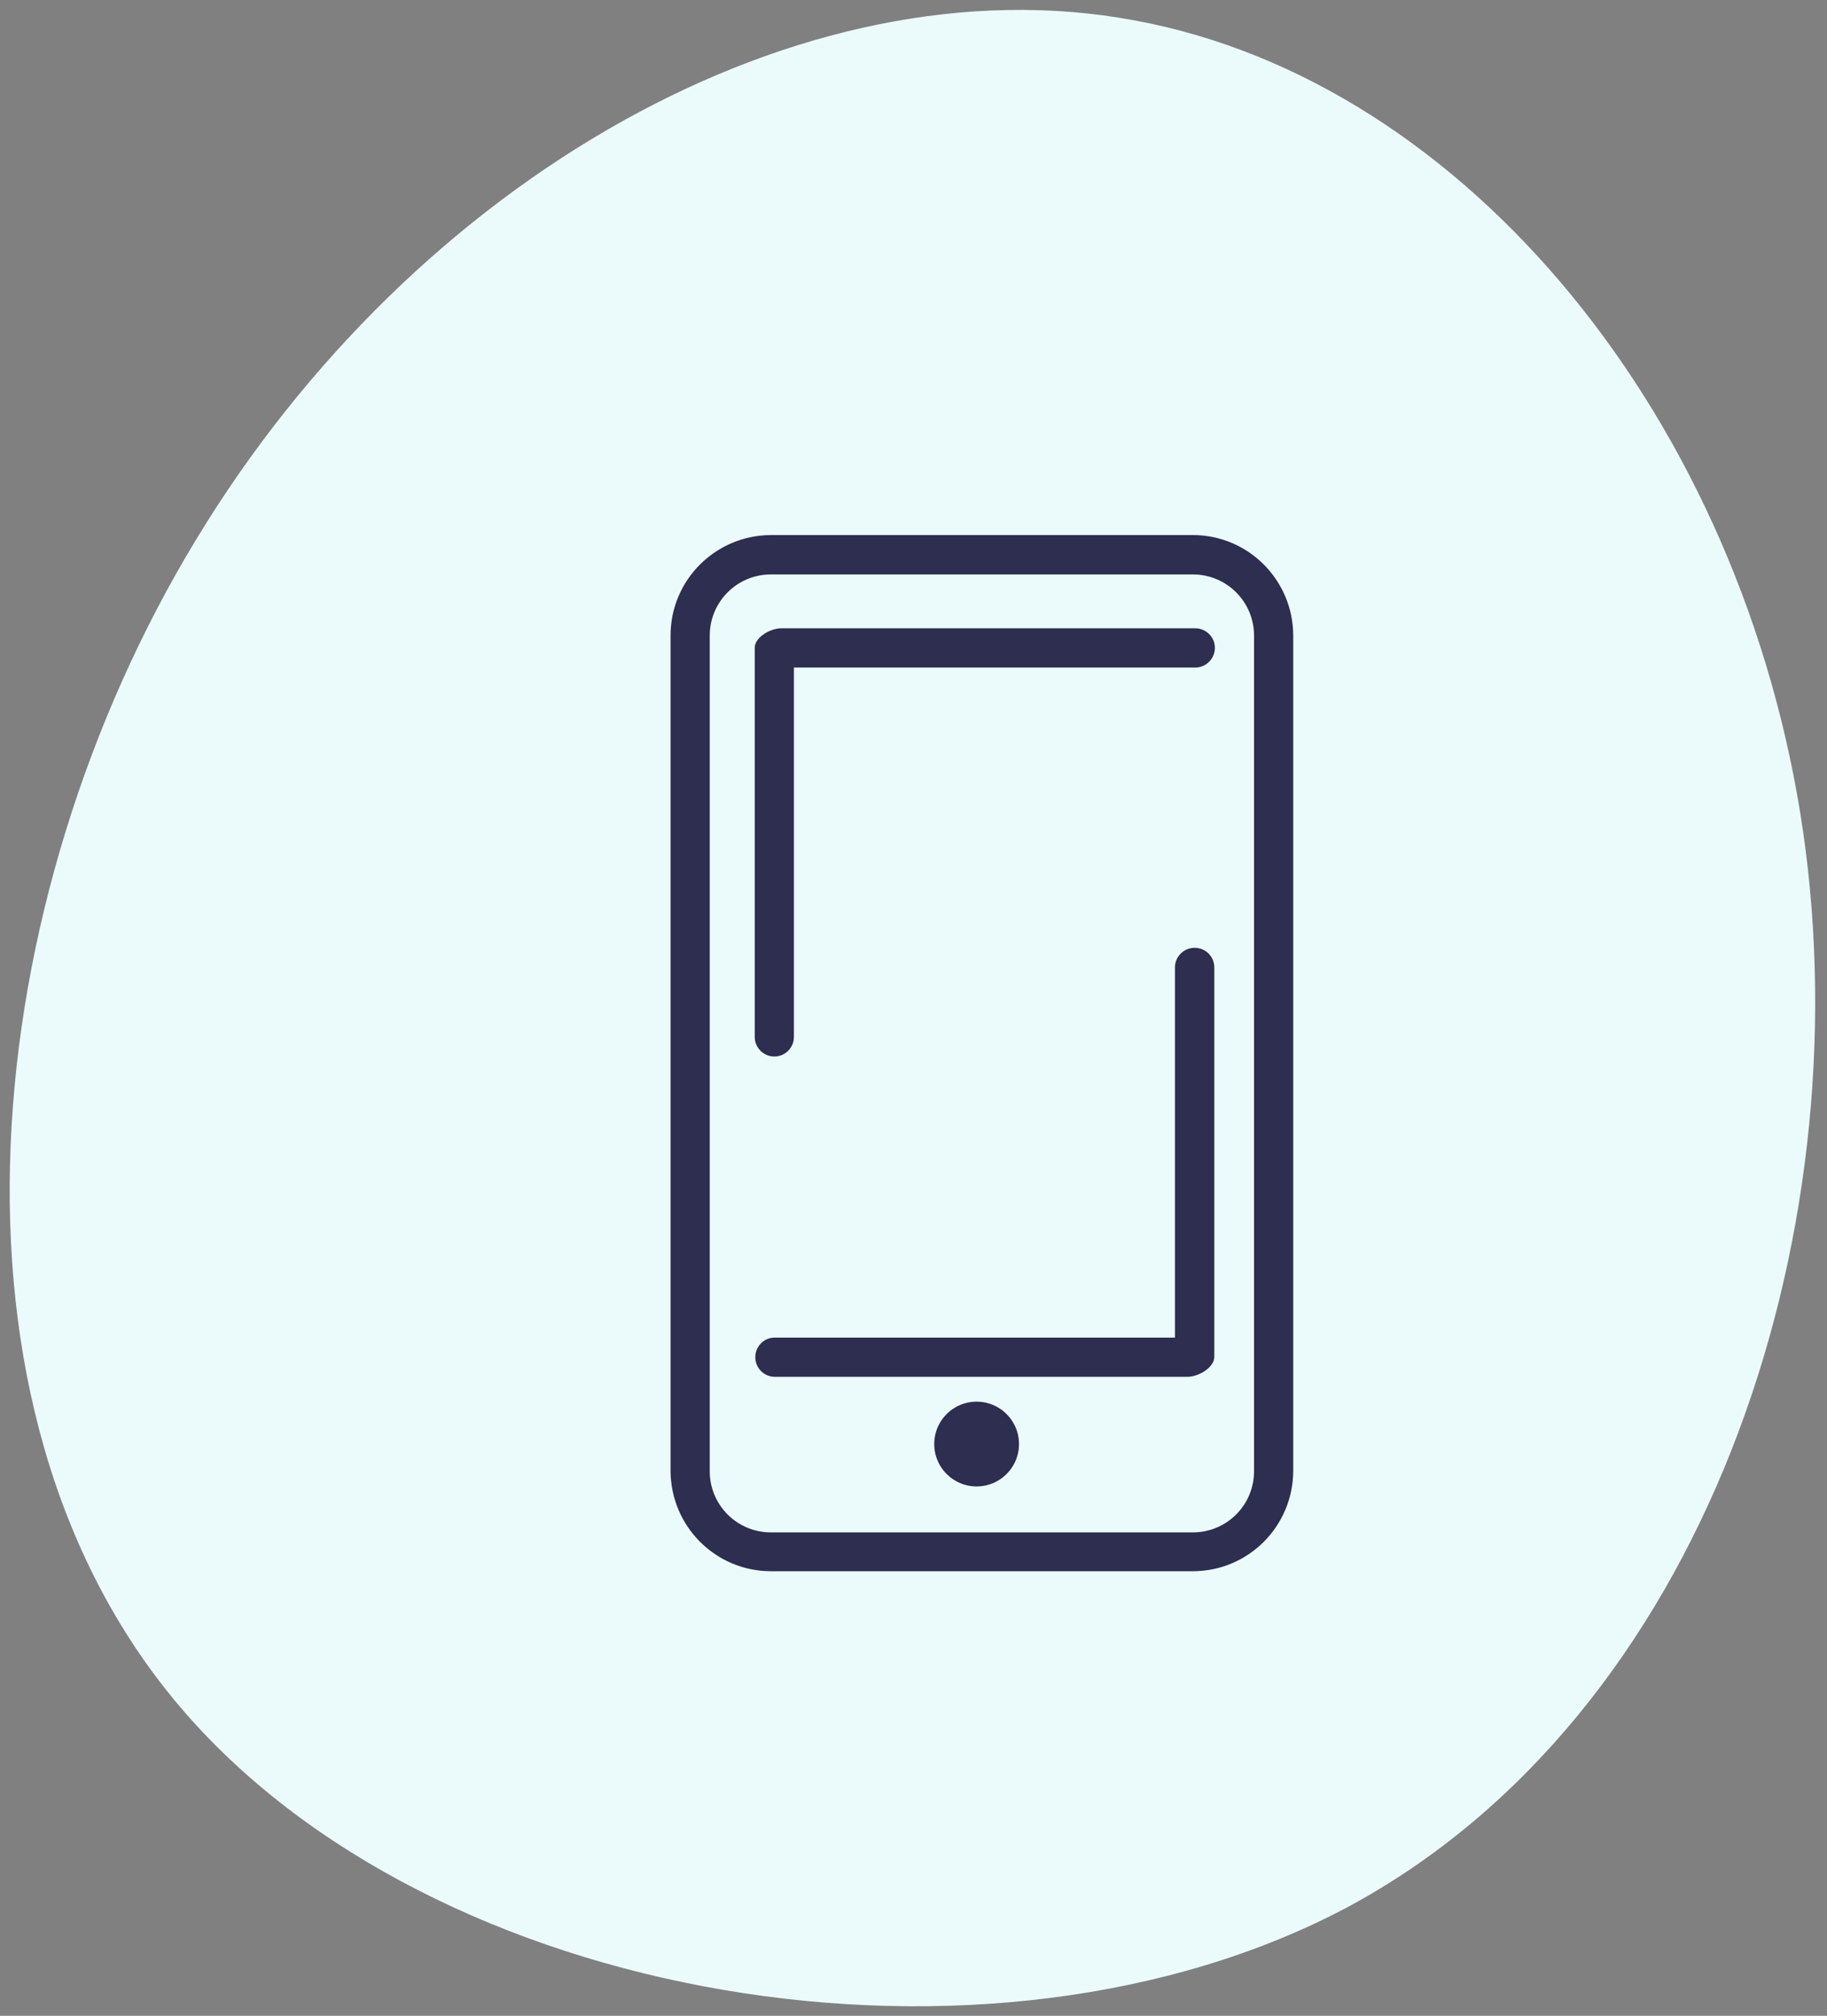
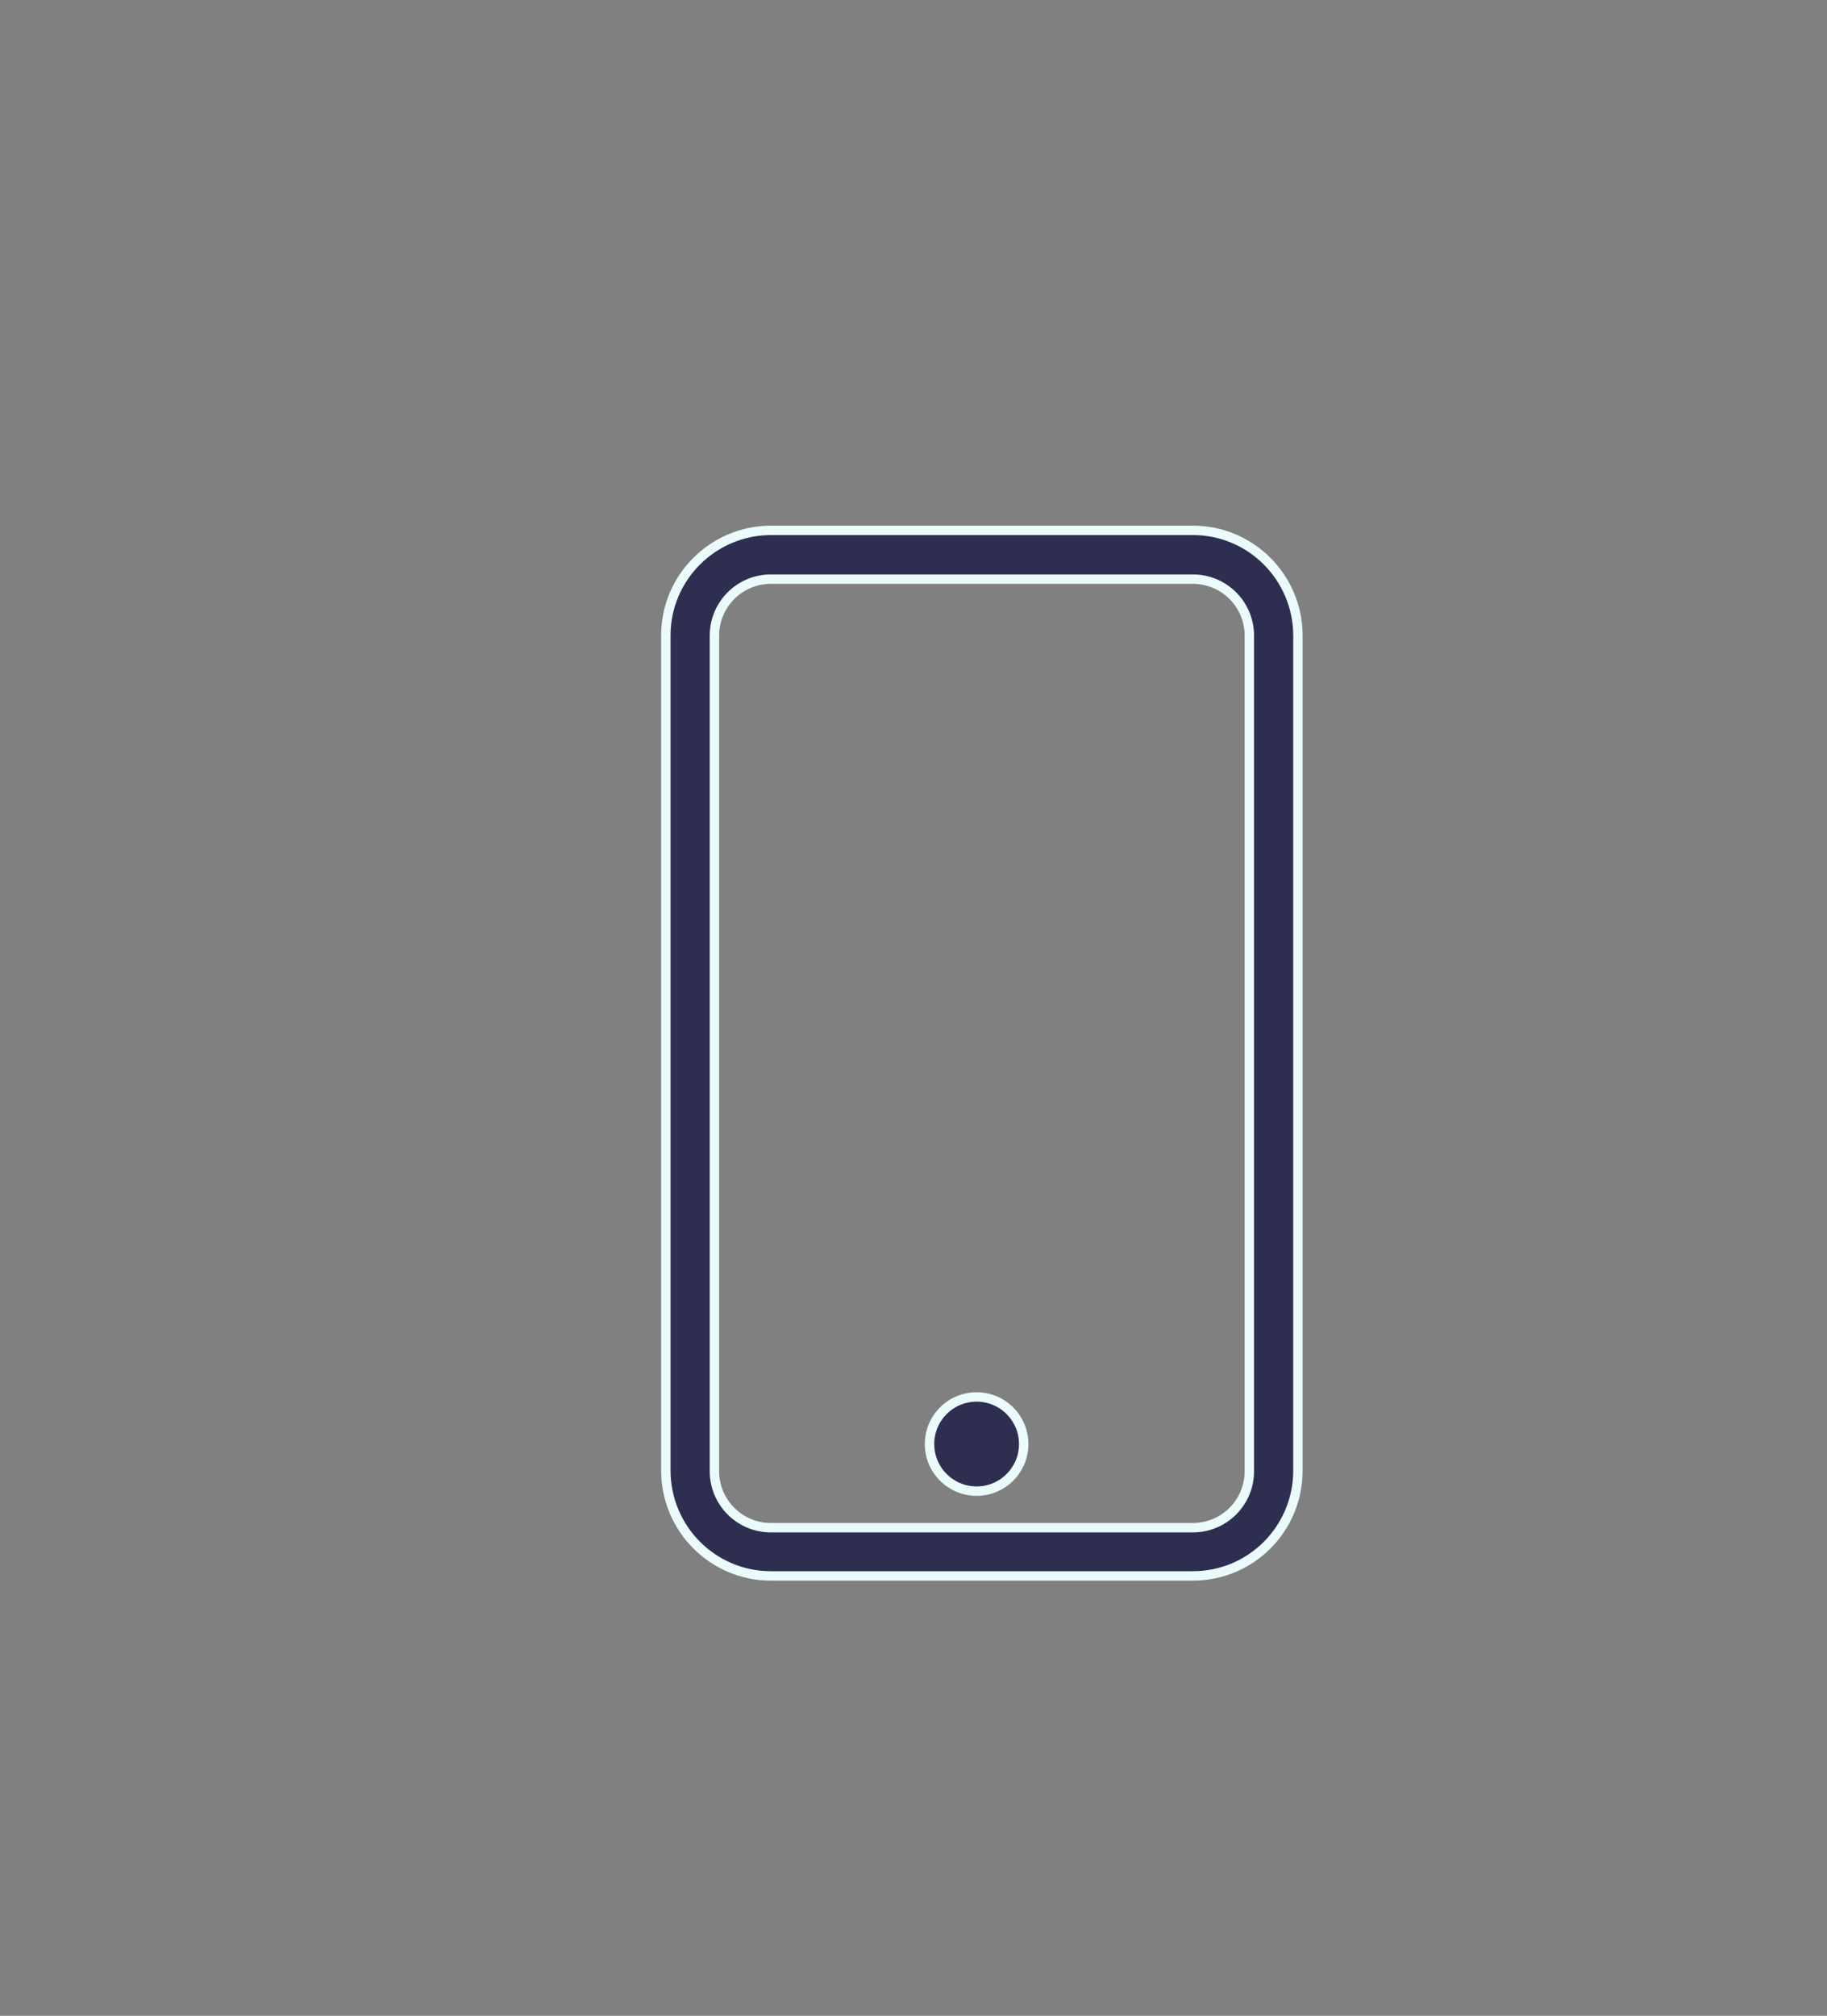
<svg xmlns="http://www.w3.org/2000/svg" version="1.1" id="Layer_1" x="0px" y="0px" viewBox="0 0 97 107" style="enable-background:new 0 0 97 107;" xml:space="preserve">
  <rect x="0" y="0" width="97" height="107" fill="#808080" stroke="none" />
  <style type="text/css">
	.st0{fill:#EBFBFC;}
	.st1{fill:#2D2E50;stroke:#EBFBFC;stroke-width:0.5;}
</style>
-   <path id="Path_545" class="st0" d="M9.5,90.53C-3.93,74.64-1.2,47.78,10.4,28.66C22.04,9.42,42.6-2.21,60.22,1.08  c17.71,3.25,32.34,21.3,35.51,43.05c3.13,21.66-5.22,46.93-24.2,57.11C52.52,111.33,22.93,106.42,9.5,90.53z" />
  <g id="Group_558" transform="translate(-1310.249 -636.789)">
    <circle id="Ellipse_76" class="st1" cx="1362.1" cy="713.44" r="2.5" />
    <path id="Path_751" class="st1" d="M1373.58,720.44h-22.4c-3.08,0-5.57-2.5-5.58-5.58v-44.34c0-3.08,2.5-5.57,5.58-5.58h22.4   c3.08,0,5.57,2.5,5.58,5.58v44.34C1379.15,717.95,1376.66,720.44,1373.58,720.44z M1351.18,667.53c-1.66,0-3,1.34-3,3v44.35   c0,1.66,1.34,3,3,3h22.4c1.66,0,3-1.34,3-3v-44.35c0-1.66-1.34-3-3-3L1351.18,667.53z" />
-     <path id="Path_752" class="st1" d="M1373.29,710.12h-21.94c-0.71-0.02-1.27-0.61-1.25-1.33c0.02-0.68,0.57-1.24,1.25-1.25h21.03   v-19.36c-0.02-0.71,0.54-1.31,1.26-1.33s1.31,0.54,1.33,1.26c0,0.02,0,0.05,0,0.07v20.65   C1374.96,709.54,1374.01,710.12,1373.29,710.12z" />
-     <path id="Path_753" class="st1" d="M1351.73,669.89h21.94c0.71-0.02,1.31,0.54,1.33,1.25s-0.54,1.31-1.25,1.33   c-0.02,0-0.05,0-0.07,0h-21.03v19.36c0,0.71-0.58,1.29-1.29,1.29s-1.29-0.58-1.29-1.29v-20.65   C1350.06,670.46,1351.02,669.89,1351.73,669.89z" />
  </g>
</svg>